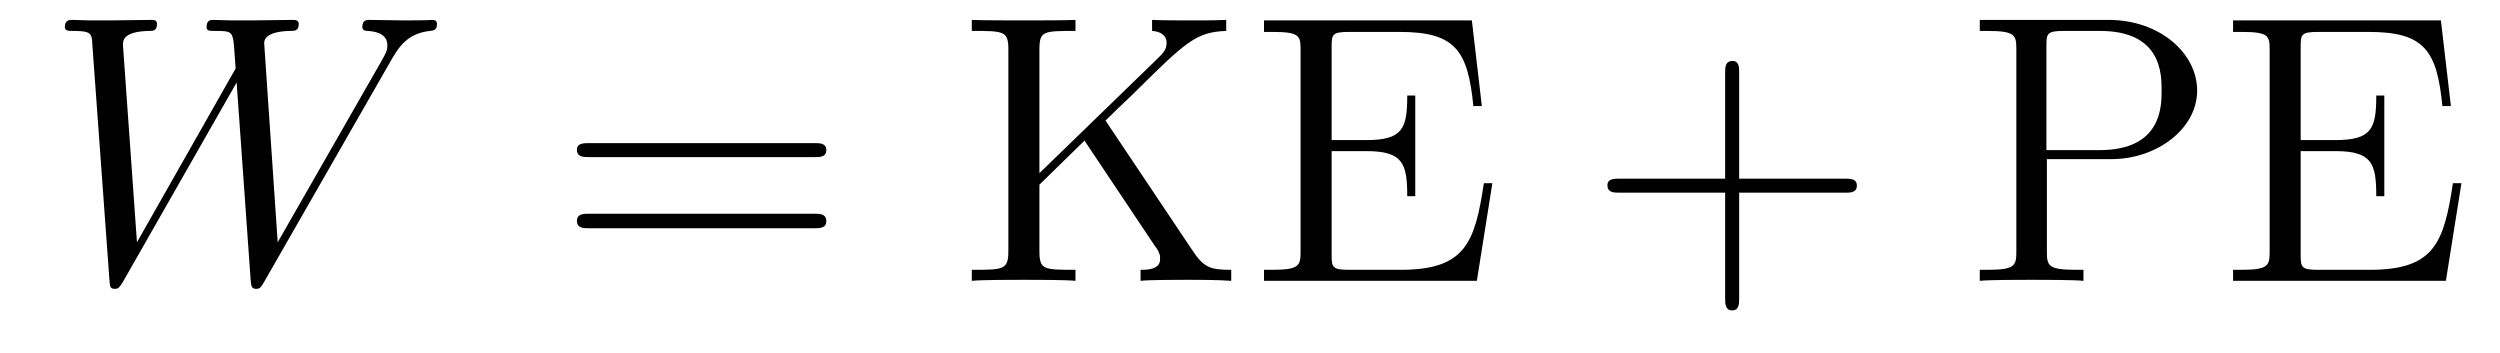
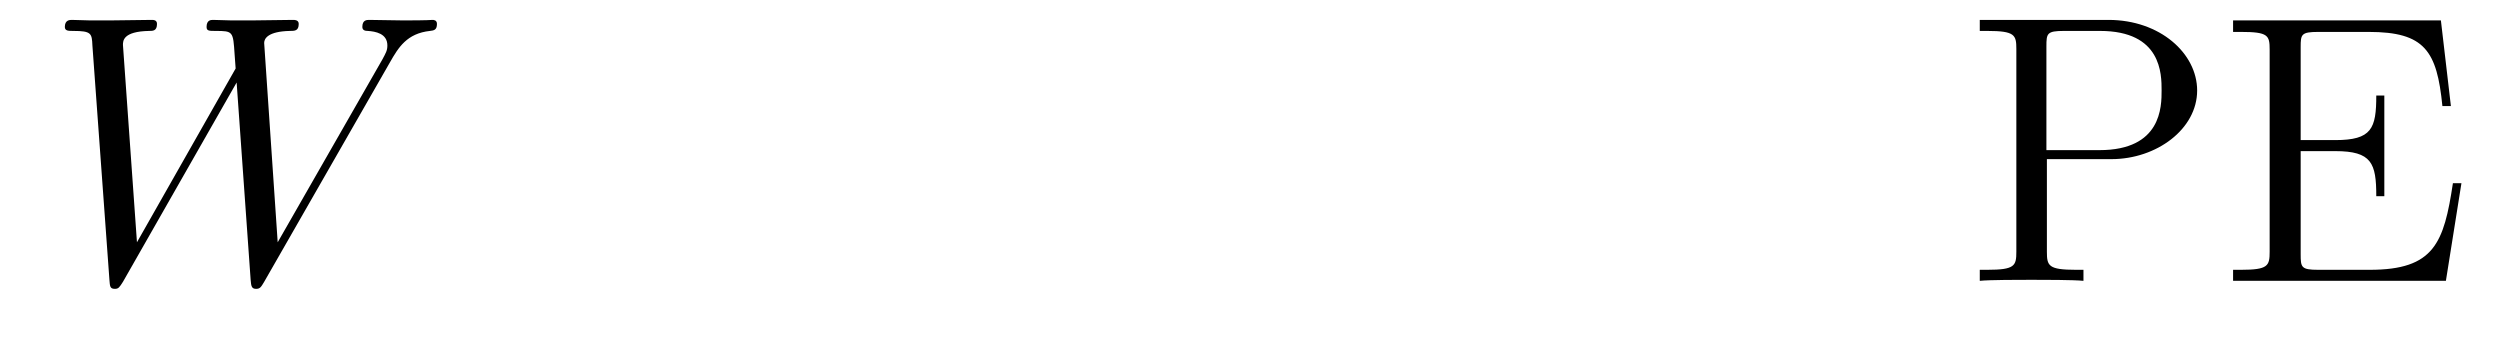
<svg xmlns="http://www.w3.org/2000/svg" height="11pt" version="1.1" viewBox="0 -11 78 11" width="78pt">
  <g id="page1">
    <g transform="matrix(1 0 0 1 -127 652)">
      <path d="M139.164 -661.051C139.43 -661.52 139.695 -661.957 140.414 -662.035C140.523 -662.051 140.633 -662.051 140.633 -662.254C140.633 -662.379 140.523 -662.379 140.492 -662.379C140.461 -662.379 140.383 -662.363 139.586 -662.363C139.227 -662.363 138.867 -662.379 138.523 -662.379C138.445 -662.379 138.305 -662.379 138.305 -662.16C138.305 -662.051 138.398 -662.035 138.477 -662.035C138.711 -662.019 139.086 -661.957 139.086 -661.582C139.086 -661.426 139.039 -661.348 138.93 -661.145L135.664 -655.441L135.242 -661.66C135.242 -661.801 135.367 -662.019 136.039 -662.035C136.195 -662.035 136.32 -662.035 136.32 -662.254C136.32 -662.379 136.195 -662.379 136.133 -662.379C135.711 -662.379 135.273 -662.363 134.852 -662.363H134.227C134.055 -662.363 133.836 -662.379 133.648 -662.379C133.586 -662.379 133.445 -662.379 133.445 -662.16C133.445 -662.035 133.523 -662.035 133.727 -662.035C134.273 -662.035 134.273 -662.019 134.32 -661.301L134.352 -660.863L131.273 -655.441L130.836 -661.598C130.836 -661.723 130.836 -662.019 131.648 -662.035C131.773 -662.035 131.898 -662.035 131.898 -662.254C131.898 -662.379 131.789 -662.379 131.727 -662.379C131.305 -662.379 130.867 -662.363 130.43 -662.363H129.82C129.633 -662.363 129.43 -662.379 129.242 -662.379C129.18 -662.379 129.023 -662.379 129.023 -662.16C129.023 -662.035 129.133 -662.035 129.289 -662.035C129.852 -662.035 129.867 -661.957 129.883 -661.582L130.414 -654.27C130.43 -654.066 130.43 -653.988 130.586 -653.988C130.695 -653.988 130.727 -654.035 130.836 -654.207L134.383 -660.426L134.82 -654.27C134.836 -654.066 134.852 -653.988 134.992 -653.988C135.117 -653.988 135.148 -654.051 135.242 -654.207L139.164 -661.051ZM139.437 -654.238" fill-rule="evenodd" />
-       <path d="M152.406 -658.098C152.578 -658.098 152.781 -658.098 152.781 -658.316C152.781 -658.535 152.578 -658.535 152.406 -658.535H145.391C145.219 -658.535 145 -658.535 145 -658.332C145 -658.098 145.203 -658.098 145.391 -658.098H152.406ZM152.406 -655.879C152.578 -655.879 152.781 -655.879 152.781 -656.098C152.781 -656.332 152.578 -656.332 152.406 -656.332H145.391C145.219 -656.332 145 -656.332 145 -656.113C145 -655.879 145.203 -655.879 145.391 -655.879H152.406ZM153.477 -654.238" fill-rule="evenodd" />
-       <path d="M161.492 -659.238C161.68 -659.426 162.133 -659.863 162.336 -660.051C163.977 -661.676 164.305 -662.004 165.258 -662.035V-662.379C164.898 -662.363 164.758 -662.363 164.227 -662.363C163.914 -662.363 163.211 -662.363 162.945 -662.379V-662.035C163.195 -662.019 163.398 -661.91 163.398 -661.66C163.398 -661.473 163.32 -661.363 163.055 -661.113L159.43 -657.598V-661.457C159.43 -662.035 159.555 -662.035 160.555 -662.035V-662.379C160.273 -662.363 159.289 -662.363 158.945 -662.363C158.586 -662.363 157.617 -662.363 157.32 -662.379V-662.035C158.32 -662.035 158.461 -662.035 158.461 -661.457V-655.176C158.461 -654.582 158.32 -654.582 157.32 -654.582V-654.238C157.617 -654.27 158.586 -654.27 158.93 -654.27C159.289 -654.27 160.273 -654.27 160.555 -654.238V-654.582C159.555 -654.582 159.43 -654.582 159.43 -655.176V-657.238L160.836 -658.613L163.039 -655.316C163.102 -655.238 163.148 -655.16 163.164 -655.098C163.195 -655.051 163.195 -654.988 163.195 -654.91C163.195 -654.582 162.773 -654.582 162.586 -654.582V-654.238C162.867 -654.27 163.742 -654.27 164.086 -654.27C164.398 -654.27 164.992 -654.27 165.414 -654.238V-654.582C164.758 -654.582 164.555 -654.645 164.18 -655.223L161.492 -659.238ZM173.562 -657.285H173.297C173.016 -655.426 172.719 -654.582 170.703 -654.582H169.094C168.563 -654.582 168.547 -654.66 168.547 -655.066V-658.285H169.625C170.766 -658.285 170.906 -657.91 170.906 -656.879H171.156V-660.02H170.906C170.906 -658.988 170.766 -658.629 169.625 -658.629H168.547V-661.535C168.547 -661.926 168.563 -662.004 169.094 -662.004H170.672C172.422 -662.004 172.797 -661.41 172.969 -659.691H173.234L172.922 -662.363H166.437V-662.004H166.688C167.531 -662.004 167.578 -661.895 167.578 -661.457V-655.145C167.578 -654.707 167.531 -654.582 166.688 -654.582H166.437V-654.238H173.078L173.562 -657.285ZM173.871 -654.238" fill-rule="evenodd" />
-       <path d="M181.262 -656.988H184.559C184.731 -656.988 184.934 -656.988 184.934 -657.207S184.731 -657.426 184.559 -657.426H181.262V-660.723C181.262 -660.894 181.262 -661.098 181.059 -661.098C180.824 -661.098 180.824 -660.894 180.824 -660.723V-657.426H177.543C177.371 -657.426 177.152 -657.426 177.152 -657.223C177.152 -656.988 177.355 -656.988 177.543 -656.988H180.824V-653.707C180.824 -653.535 180.824 -653.316 181.043 -653.316C181.262 -653.316 181.262 -653.52 181.262 -653.707V-656.988ZM185.629 -654.238" fill-rule="evenodd" />
      <path d="M190.863 -658.035H192.878C194.285 -658.035 195.551 -658.973 195.551 -660.176C195.551 -661.332 194.394 -662.379 192.785 -662.379H188.769V-662.035H189.004C189.863 -662.035 189.91 -661.91 189.91 -661.473V-655.145C189.91 -654.707 189.863 -654.582 189.004 -654.582H188.769V-654.238C189.051 -654.27 190.035 -654.27 190.379 -654.27C190.738 -654.27 191.707 -654.27 192.004 -654.238V-654.582H191.769C190.91 -654.582 190.863 -654.707 190.863 -655.145V-658.035ZM190.848 -658.316V-661.551C190.848 -661.957 190.863 -662.035 191.394 -662.035H192.52C194.442 -662.035 194.442 -660.691 194.442 -660.176C194.442 -659.676 194.442 -658.316 192.504 -658.316H190.848ZM203.797 -657.285H203.531C203.25 -655.426 202.954 -654.582 200.938 -654.582H199.328C198.797 -654.582 198.781 -654.66 198.781 -655.066V-658.285H199.859C201 -658.285 201.14 -657.91 201.14 -656.879H201.391V-660.02H201.14C201.14 -658.988 201 -658.629 199.859 -658.629H198.781V-661.535C198.781 -661.926 198.797 -662.004 199.328 -662.004H200.906C202.656 -662.004 203.032 -661.41 203.203 -659.691H203.468L203.156 -662.363H196.672V-662.004H196.922C197.766 -662.004 197.813 -661.895 197.813 -661.457V-655.145C197.813 -654.707 197.766 -654.582 196.922 -654.582H196.672V-654.238H203.312L203.797 -657.285ZM204.106 -654.238" fill-rule="evenodd" />
    </g>
  </g>
</svg>